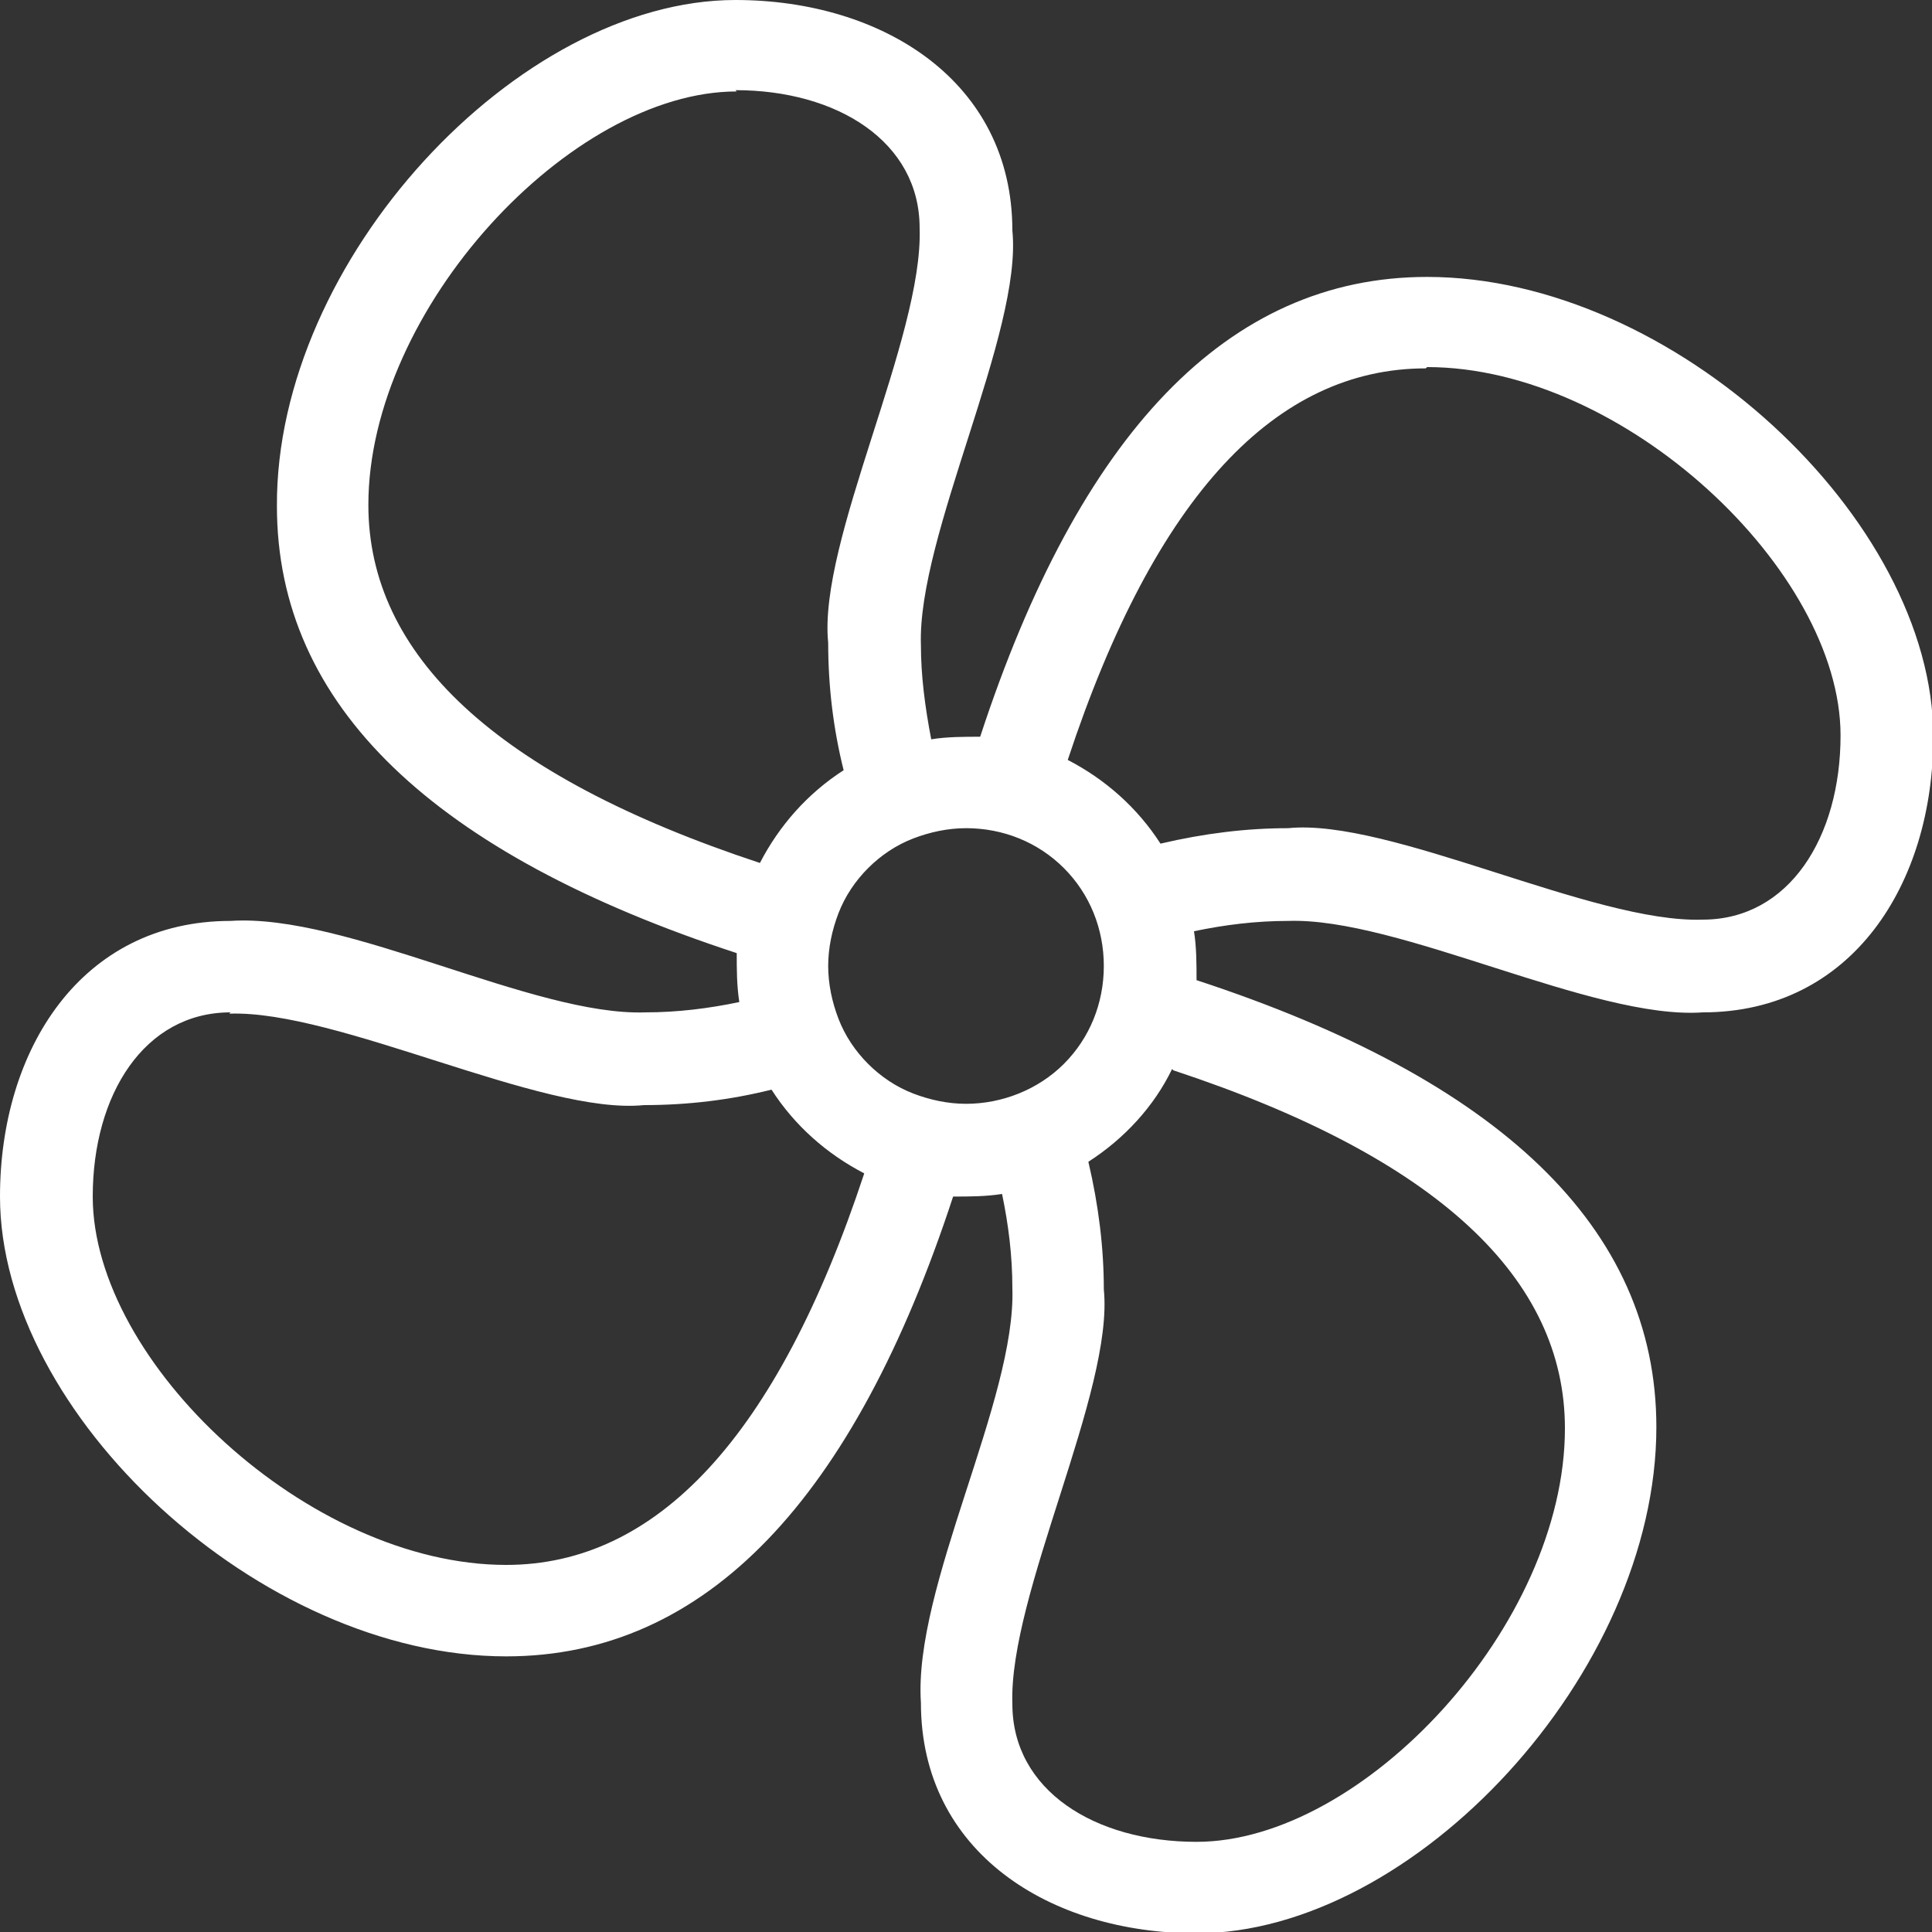
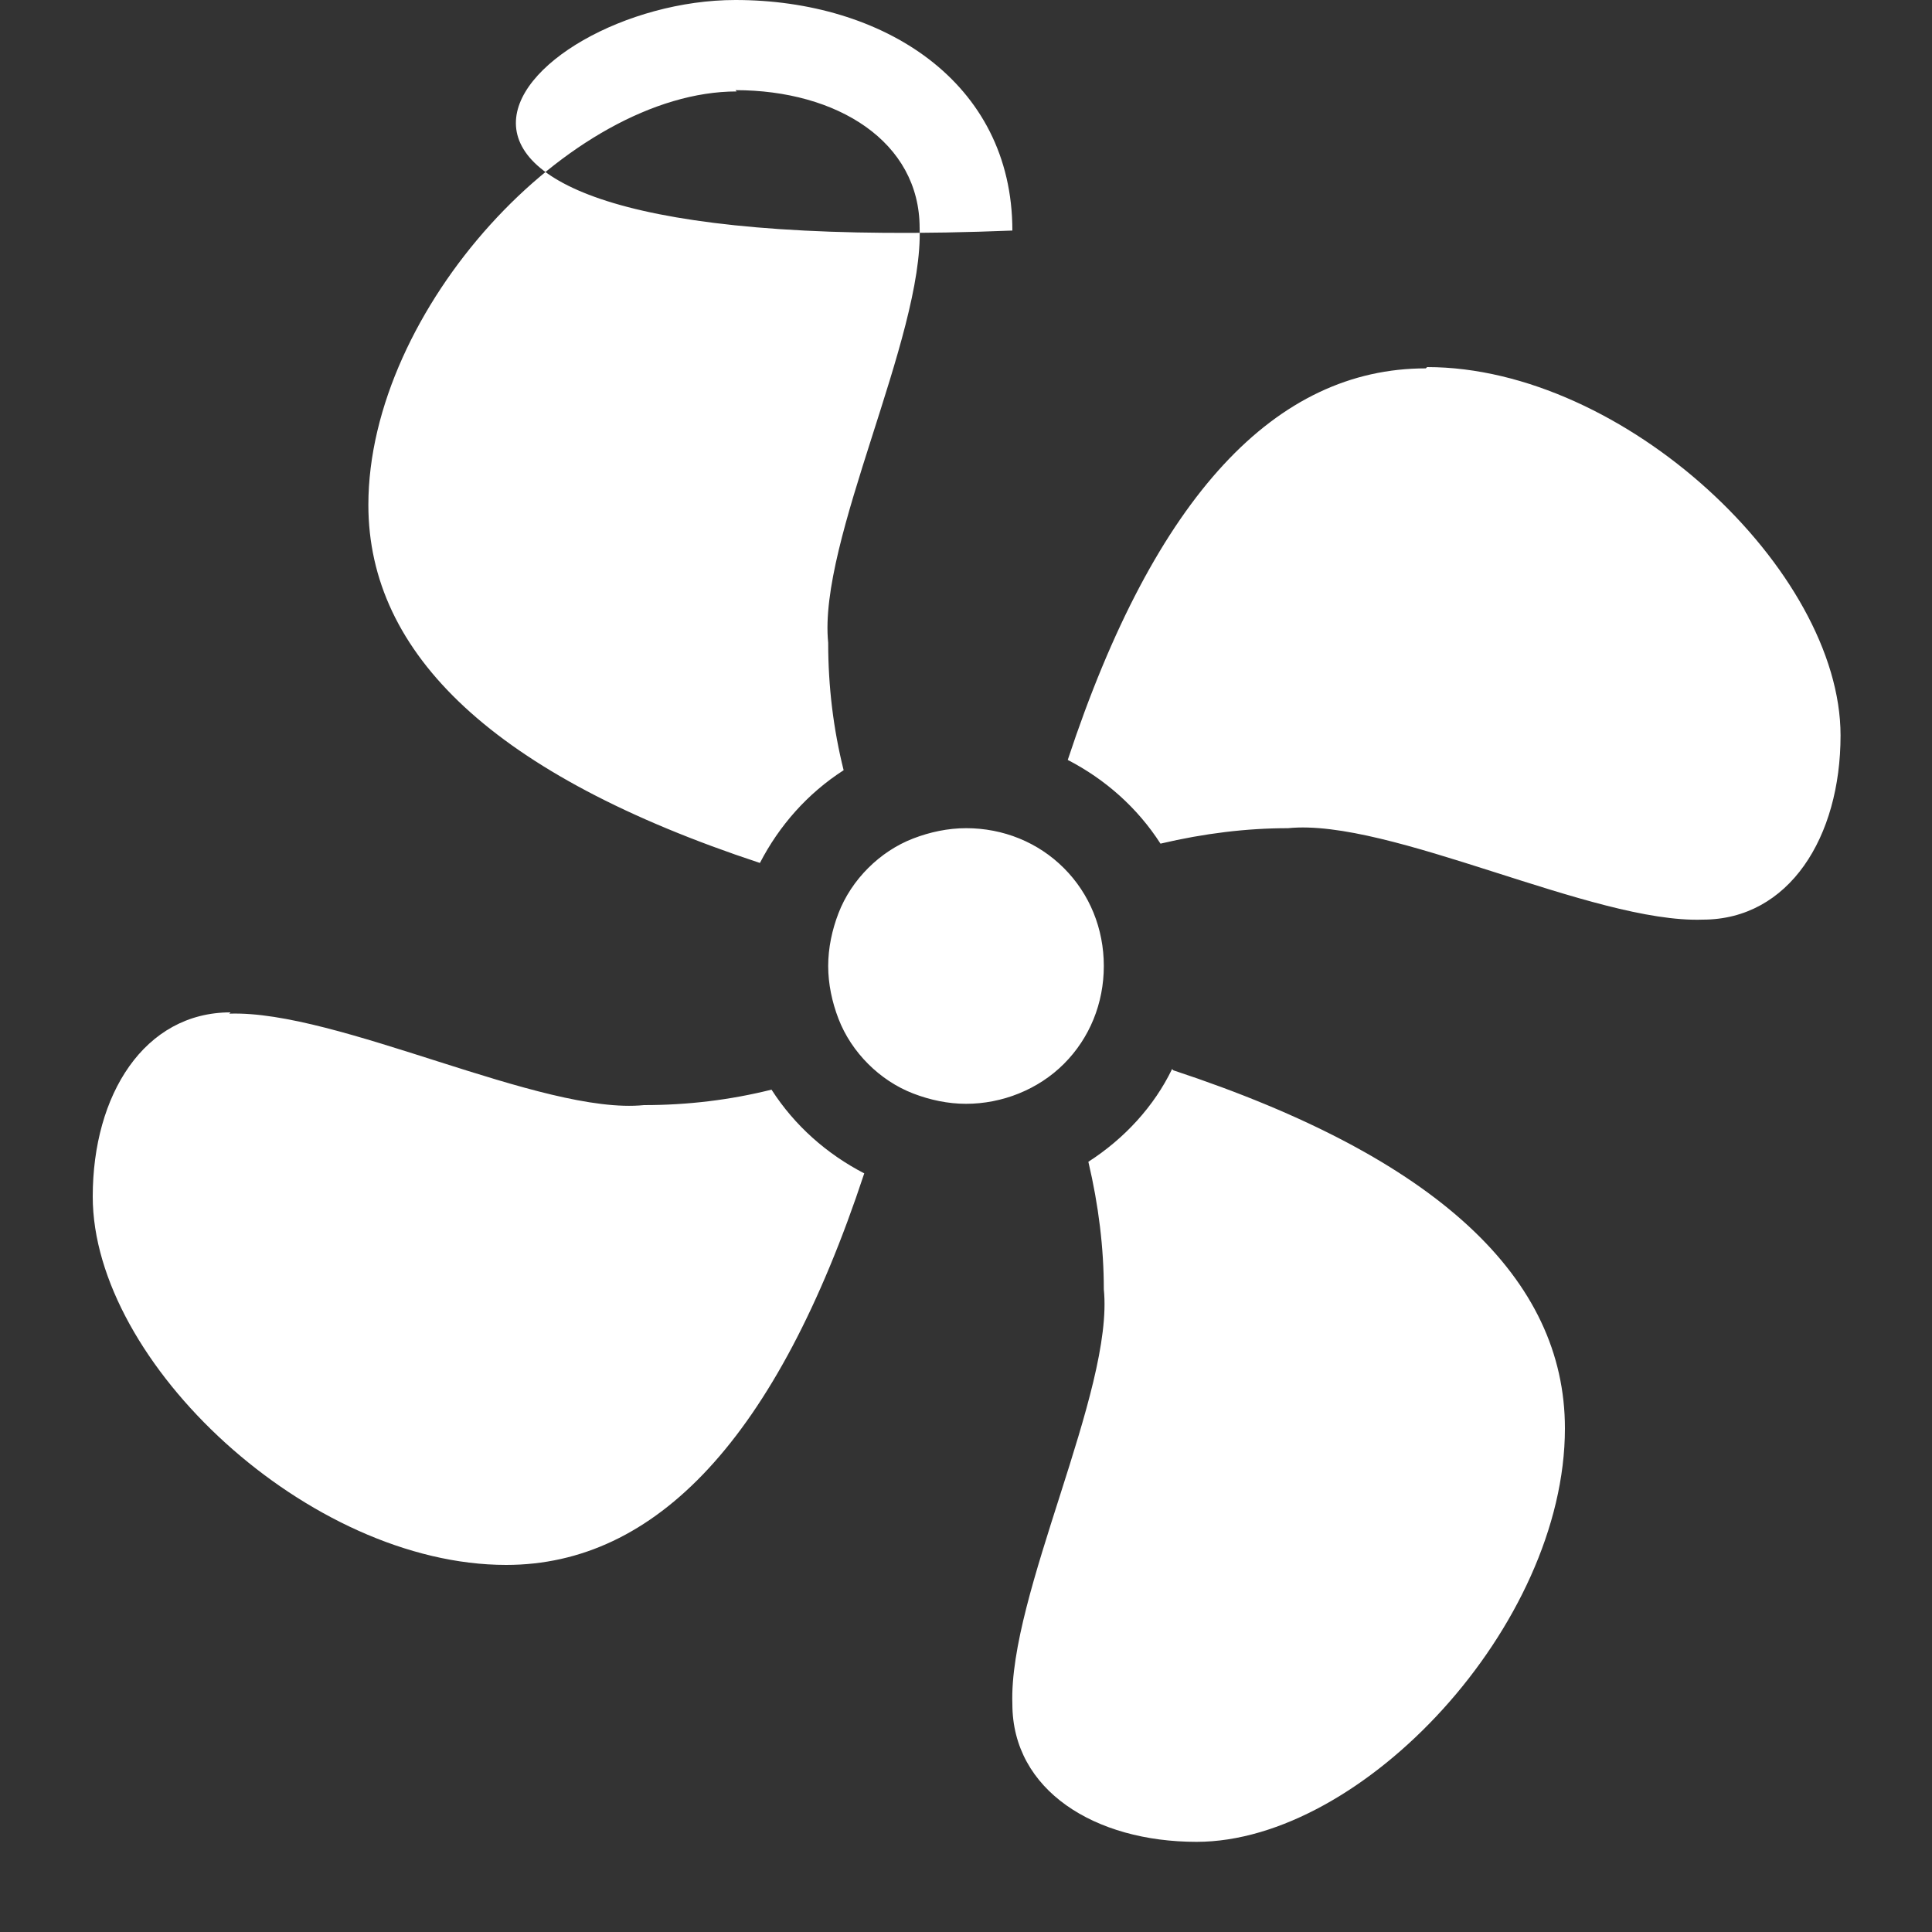
<svg xmlns="http://www.w3.org/2000/svg" id="Layer_1" version="1.1" viewBox="0 0 15 15">
  <rect x="0" y="0" width="15" height="15" fill="#333333" stroke="none" />
  <defs>
    <style>
      .st0 {
        fill: #fff;
        fill-rule: evenodd;
      }
    </style>
  </defs>
-   <path class="st0" d="M5.71,0C6.85,0,7.86.63,7.86,1.79c.08.79-.74,2.37-.71,3.22,0,.23.03.47.08.73.12-.02.26-.02.38-.02.77-2.35,1.92-3.57,3.47-3.57,1.91,0,3.93,1.88,3.93,3.57,0,1.14-.63,2.14-1.79,2.14-.85.06-2.36-.74-3.22-.71-.25,0-.49.03-.73.08.02.12.02.26.02.38,2.35.77,3.57,1.92,3.57,3.47,0,1.91-1.88,3.93-3.57,3.93-1.14,0-2.14-.63-2.14-1.79-.06-.9.74-2.35.71-3.22,0-.25-.03-.49-.08-.73-.13.02-.25.02-.38.02-.77,2.35-1.92,3.57-3.47,3.57-1.91,0-3.93-1.88-3.93-3.57,0-1.14.63-2.14,1.79-2.14.9-.06,2.35.74,3.22.71.25,0,.49-.03.73-.08-.02-.13-.02-.25-.02-.38-2.35-.77-3.57-1.92-3.57-3.47C2.14,2.02,4.02,0,5.71,0ZM9.1,8.3c-.14.29-.37.54-.65.72.08.34.12.67.12.99.08.79-.74,2.37-.71,3.22,0,.67.64,1.07,1.43,1.07,1.29,0,2.86-1.68,2.86-3.21,0-1.16-.98-2.1-3.04-2.78ZM1.79,7.86c-.67,0-1.07.64-1.07,1.43,0,1.29,1.68,2.86,3.21,2.86,1.16,0,2.1-.98,2.78-3.04-.29-.15-.54-.37-.72-.65-.32.08-.65.12-.99.12-.79.08-2.38-.74-3.22-.71ZM7.5,6.43c-.14,0-.28.03-.41.08-.13.05-.25.13-.35.23-.1.1-.18.22-.23.35-.05.13-.08.27-.08.41,0,.14.03.28.08.41.05.13.13.25.23.35.1.1.22.18.35.23.13.05.27.08.41.08.28,0,.56-.11.76-.31.2-.2.31-.47.31-.76s-.11-.56-.31-.76c-.2-.2-.47-.31-.76-.31M11.07,2.86c-1.16,0-2.1.98-2.78,3.04.29.15.54.37.72.65.34-.08.67-.12.99-.12.79-.08,2.37.74,3.22.71.67,0,1.07-.64,1.07-1.43,0-1.28-1.68-2.86-3.21-2.86M5.72.71c-1.29,0-2.86,1.69-2.86,3.21,0,1.16.98,2.1,3.04,2.78.15-.29.37-.54.65-.72-.08-.32-.12-.65-.12-.99-.08-.79.74-2.37.71-3.22,0-.67-.64-1.07-1.43-1.07" />
+   <path class="st0" d="M5.71,0C6.85,0,7.86.63,7.86,1.79C2.14,2.02,4.02,0,5.71,0ZM9.1,8.3c-.14.29-.37.54-.65.72.08.34.12.67.12.99.08.79-.74,2.37-.71,3.22,0,.67.64,1.07,1.43,1.07,1.29,0,2.86-1.68,2.86-3.21,0-1.16-.98-2.1-3.04-2.78ZM1.79,7.86c-.67,0-1.07.64-1.07,1.43,0,1.29,1.68,2.86,3.21,2.86,1.16,0,2.1-.98,2.78-3.04-.29-.15-.54-.37-.72-.65-.32.08-.65.12-.99.12-.79.08-2.38-.74-3.22-.71ZM7.5,6.43c-.14,0-.28.03-.41.08-.13.05-.25.13-.35.23-.1.1-.18.22-.23.35-.05.13-.08.27-.08.41,0,.14.03.28.08.41.05.13.13.25.23.35.1.1.22.18.35.23.13.05.27.08.41.08.28,0,.56-.11.76-.31.2-.2.31-.47.31-.76s-.11-.56-.31-.76c-.2-.2-.47-.31-.76-.31M11.07,2.86c-1.16,0-2.1.98-2.78,3.04.29.15.54.37.72.65.34-.08.67-.12.99-.12.79-.08,2.37.74,3.22.71.67,0,1.07-.64,1.07-1.43,0-1.28-1.68-2.86-3.21-2.86M5.72.71c-1.29,0-2.86,1.69-2.86,3.21,0,1.16.98,2.1,3.04,2.78.15-.29.37-.54.65-.72-.08-.32-.12-.65-.12-.99-.08-.79.74-2.37.71-3.22,0-.67-.64-1.07-1.43-1.07" />
</svg>